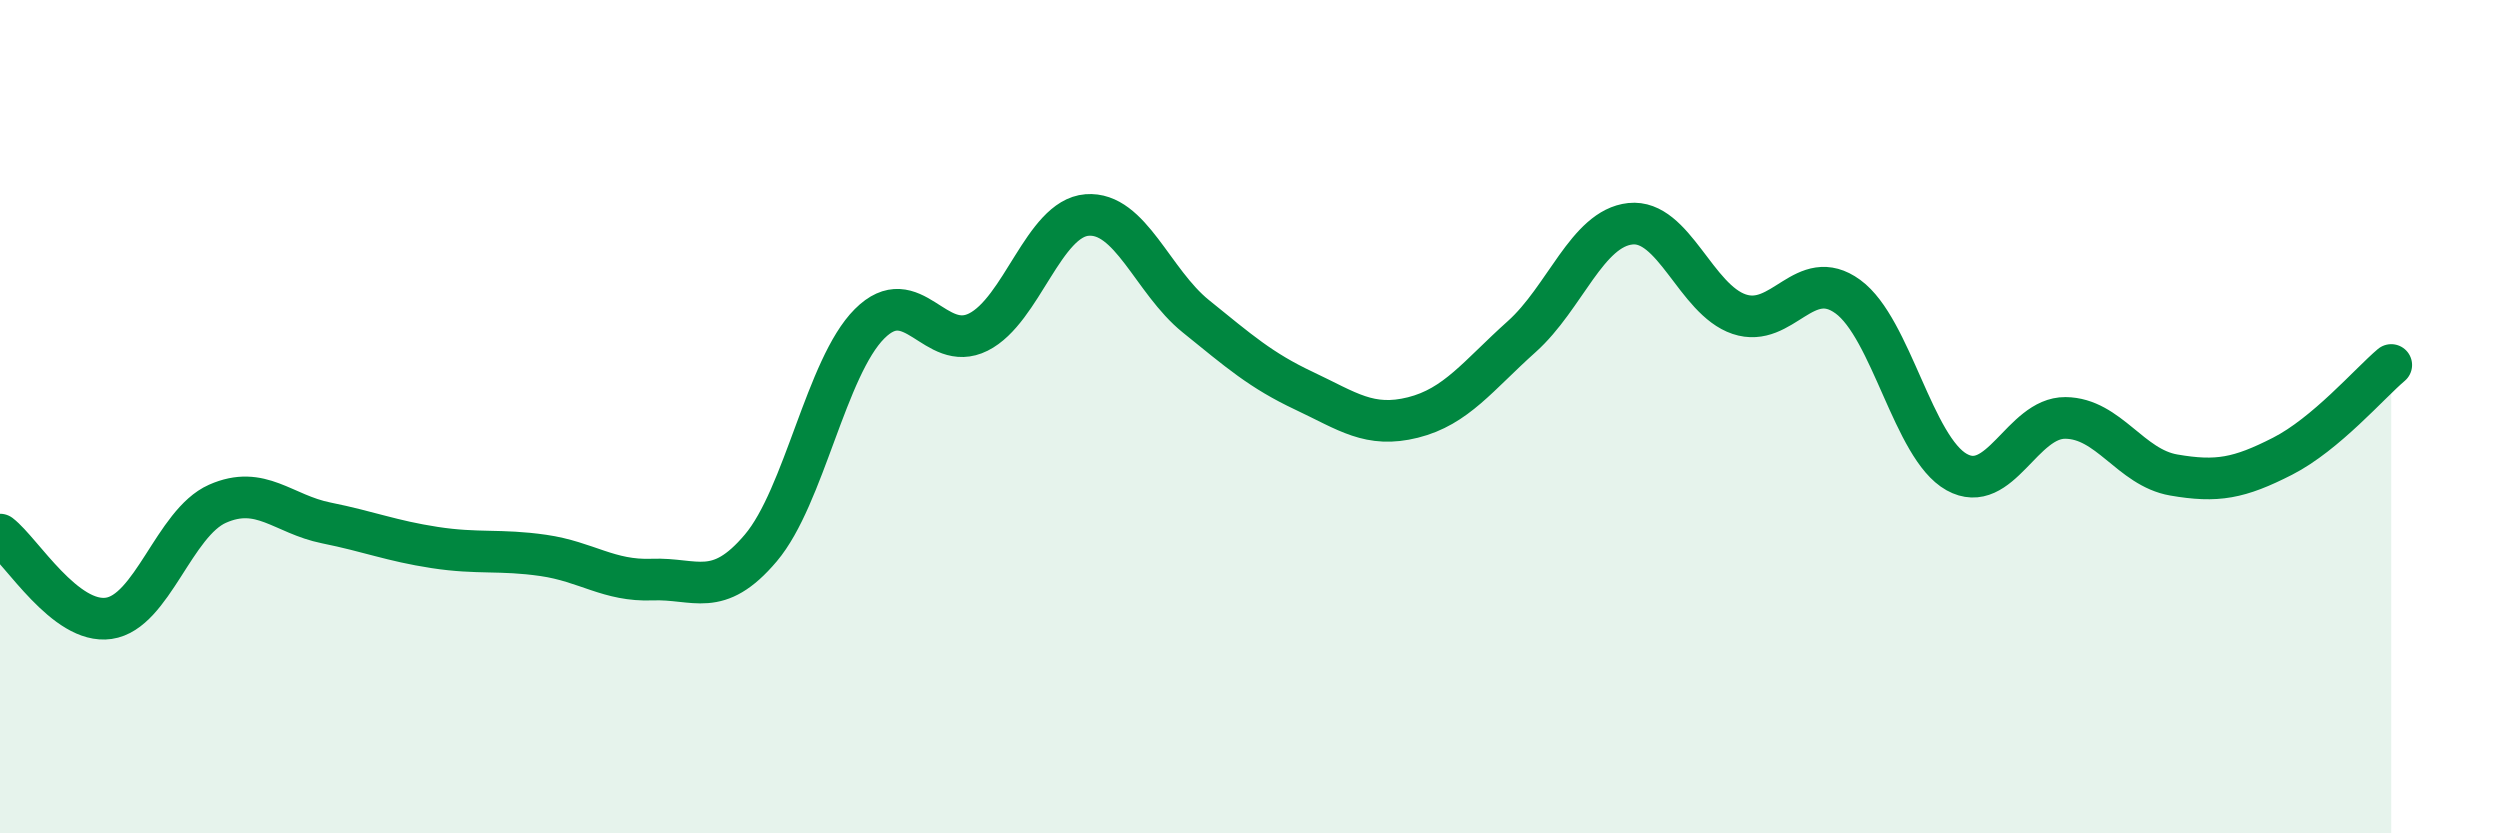
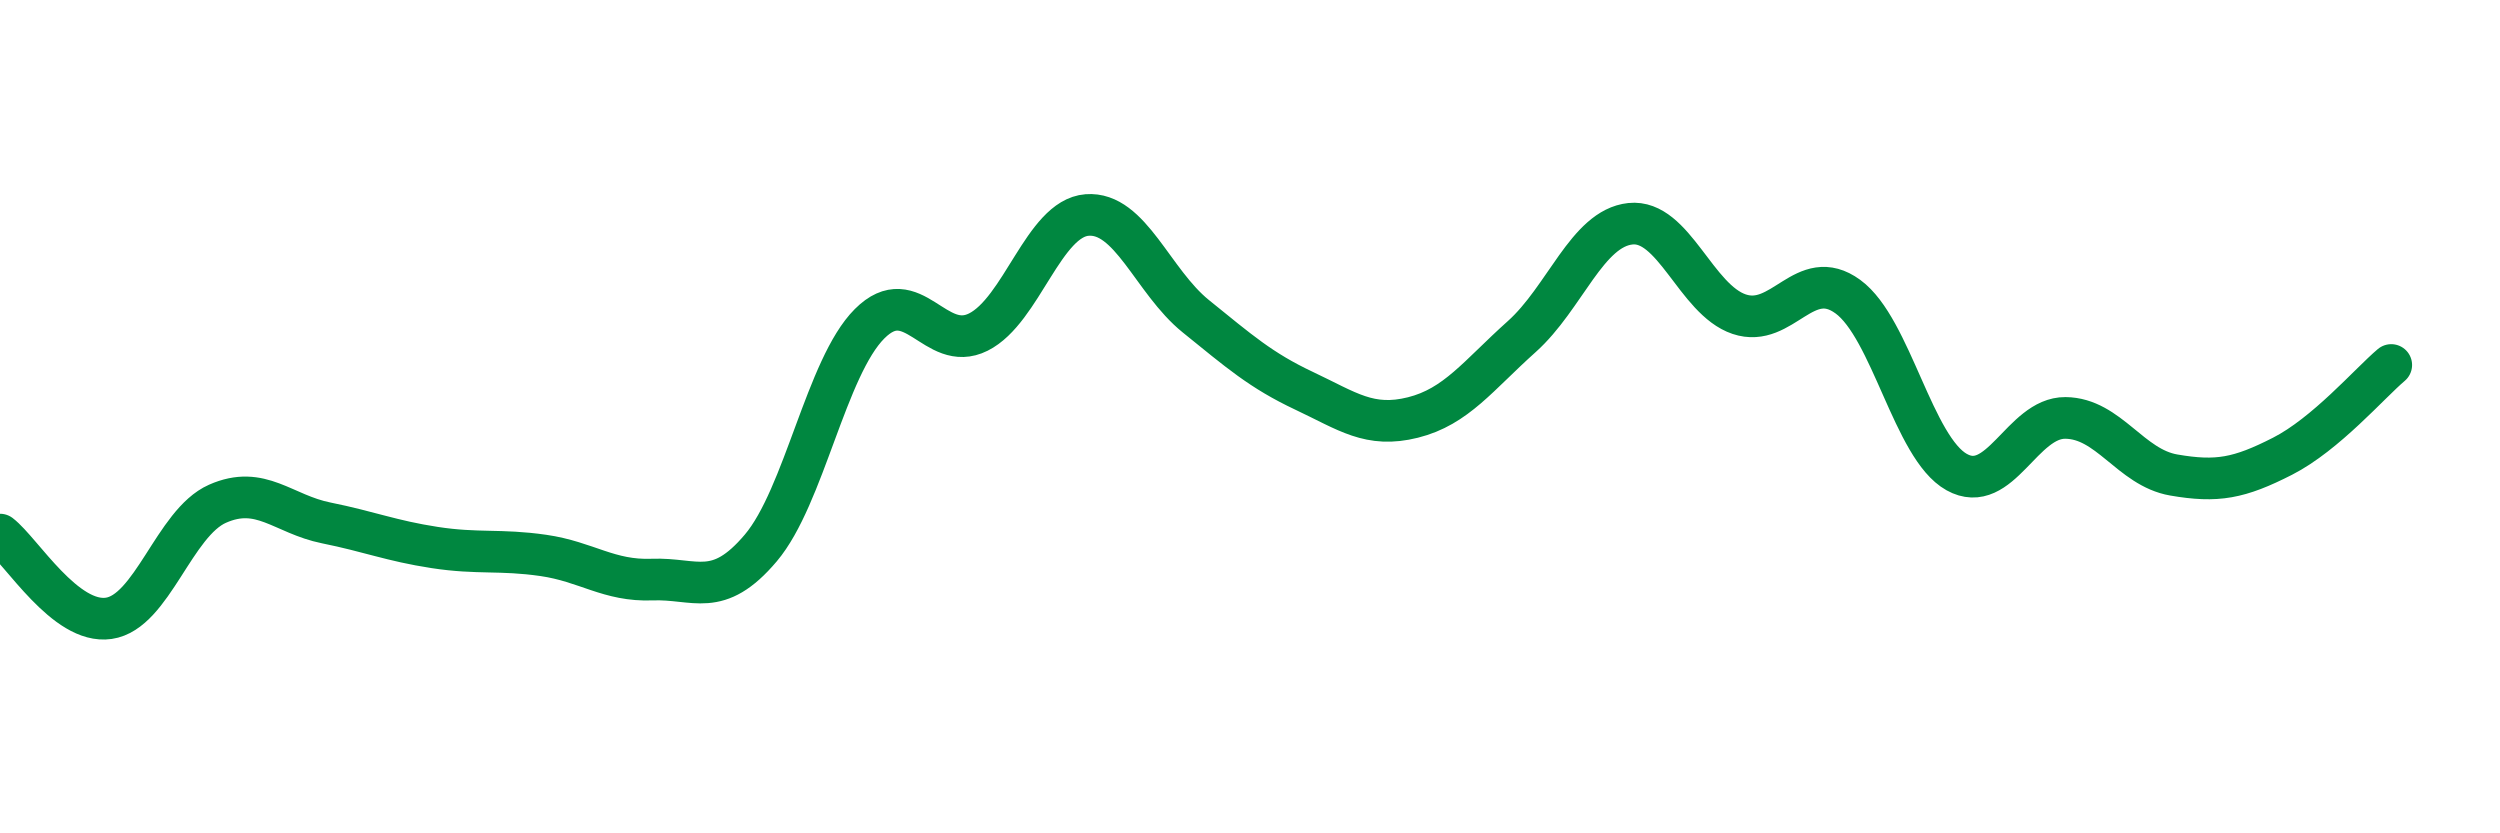
<svg xmlns="http://www.w3.org/2000/svg" width="60" height="20" viewBox="0 0 60 20">
-   <path d="M 0,12.83 C 0.52,13.23 1.57,14.99 2.61,14.84 C 3.65,14.69 4.18,12.55 5.22,12.09 C 6.26,11.63 6.79,12.34 7.83,12.55 C 8.87,12.76 9.39,12.98 10.43,13.14 C 11.47,13.3 12,13.18 13.04,13.33 C 14.08,13.48 14.61,13.95 15.65,13.91 C 16.69,13.87 17.22,14.38 18.26,13.15 C 19.3,11.92 19.83,8.81 20.87,7.77 C 21.91,6.73 22.44,8.49 23.48,7.97 C 24.52,7.45 25.05,5.24 26.09,5.16 C 27.13,5.08 27.66,6.75 28.7,7.59 C 29.74,8.43 30.26,8.89 31.3,9.38 C 32.34,9.87 32.87,10.28 33.91,10.02 C 34.95,9.76 35.48,9.01 36.52,8.08 C 37.56,7.15 38.09,5.48 39.13,5.37 C 40.17,5.26 40.7,7.19 41.74,7.54 C 42.78,7.89 43.31,6.36 44.35,7.12 C 45.39,7.88 45.92,10.75 46.96,11.33 C 48,11.91 48.53,10.02 49.57,10.03 C 50.61,10.04 51.13,11.22 52.17,11.4 C 53.21,11.58 53.74,11.48 54.78,10.95 C 55.82,10.42 56.87,9.2 57.39,8.76L57.39 20L0 20Z" fill="#008740" opacity="0.1" stroke-linecap="round" stroke-linejoin="round" />
  <path d="M 0,12.83 C 0.52,13.23 1.57,14.99 2.61,14.84 C 3.65,14.69 4.18,12.55 5.22,12.09 C 6.26,11.63 6.79,12.34 7.83,12.55 C 8.87,12.76 9.39,12.98 10.43,13.14 C 11.47,13.3 12,13.18 13.04,13.33 C 14.08,13.48 14.61,13.95 15.65,13.91 C 16.69,13.87 17.22,14.38 18.26,13.15 C 19.3,11.92 19.83,8.81 20.87,7.77 C 21.91,6.73 22.44,8.49 23.48,7.97 C 24.52,7.45 25.05,5.24 26.09,5.16 C 27.13,5.08 27.66,6.75 28.7,7.59 C 29.74,8.43 30.26,8.89 31.3,9.38 C 32.34,9.87 32.87,10.28 33.91,10.02 C 34.95,9.76 35.48,9.01 36.52,8.08 C 37.56,7.15 38.09,5.48 39.13,5.37 C 40.17,5.26 40.7,7.19 41.74,7.54 C 42.78,7.89 43.31,6.36 44.35,7.12 C 45.39,7.88 45.92,10.75 46.96,11.33 C 48,11.91 48.53,10.02 49.57,10.03 C 50.61,10.04 51.13,11.22 52.17,11.4 C 53.21,11.58 53.74,11.48 54.78,10.95 C 55.82,10.42 56.87,9.2 57.39,8.76" stroke="#008740" stroke-width="1" fill="none" stroke-linecap="round" stroke-linejoin="round" />
</svg>